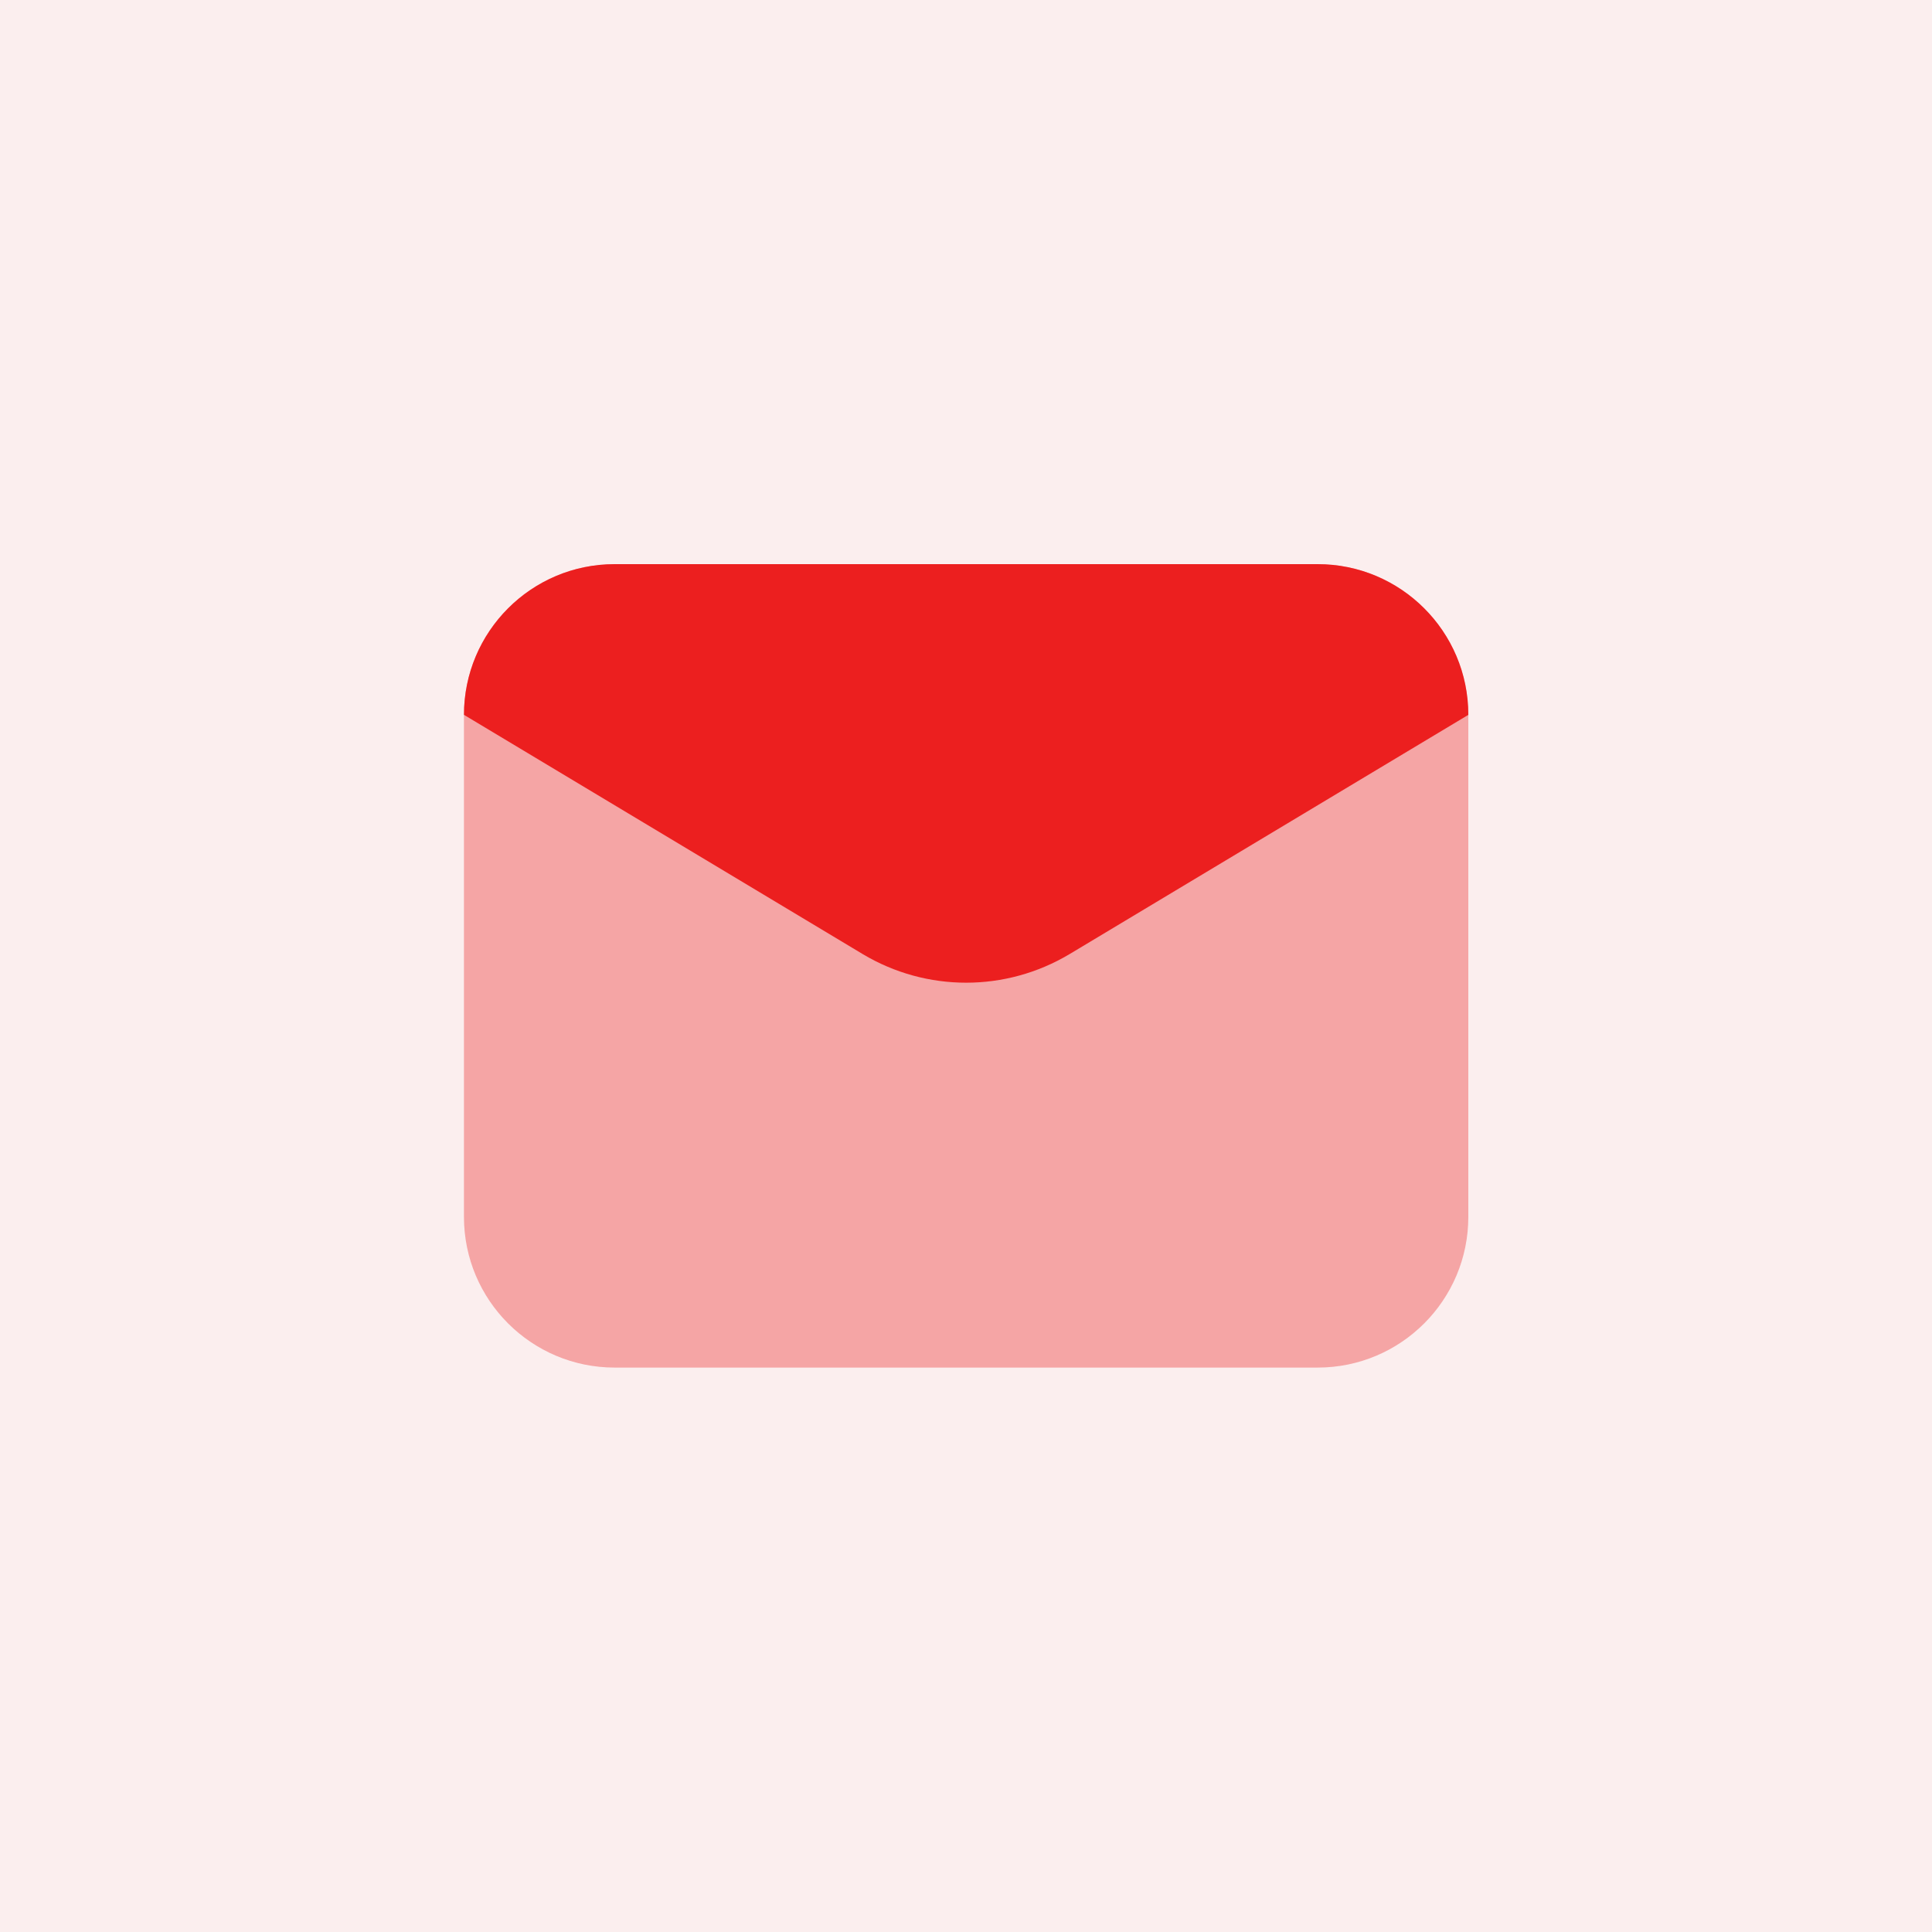
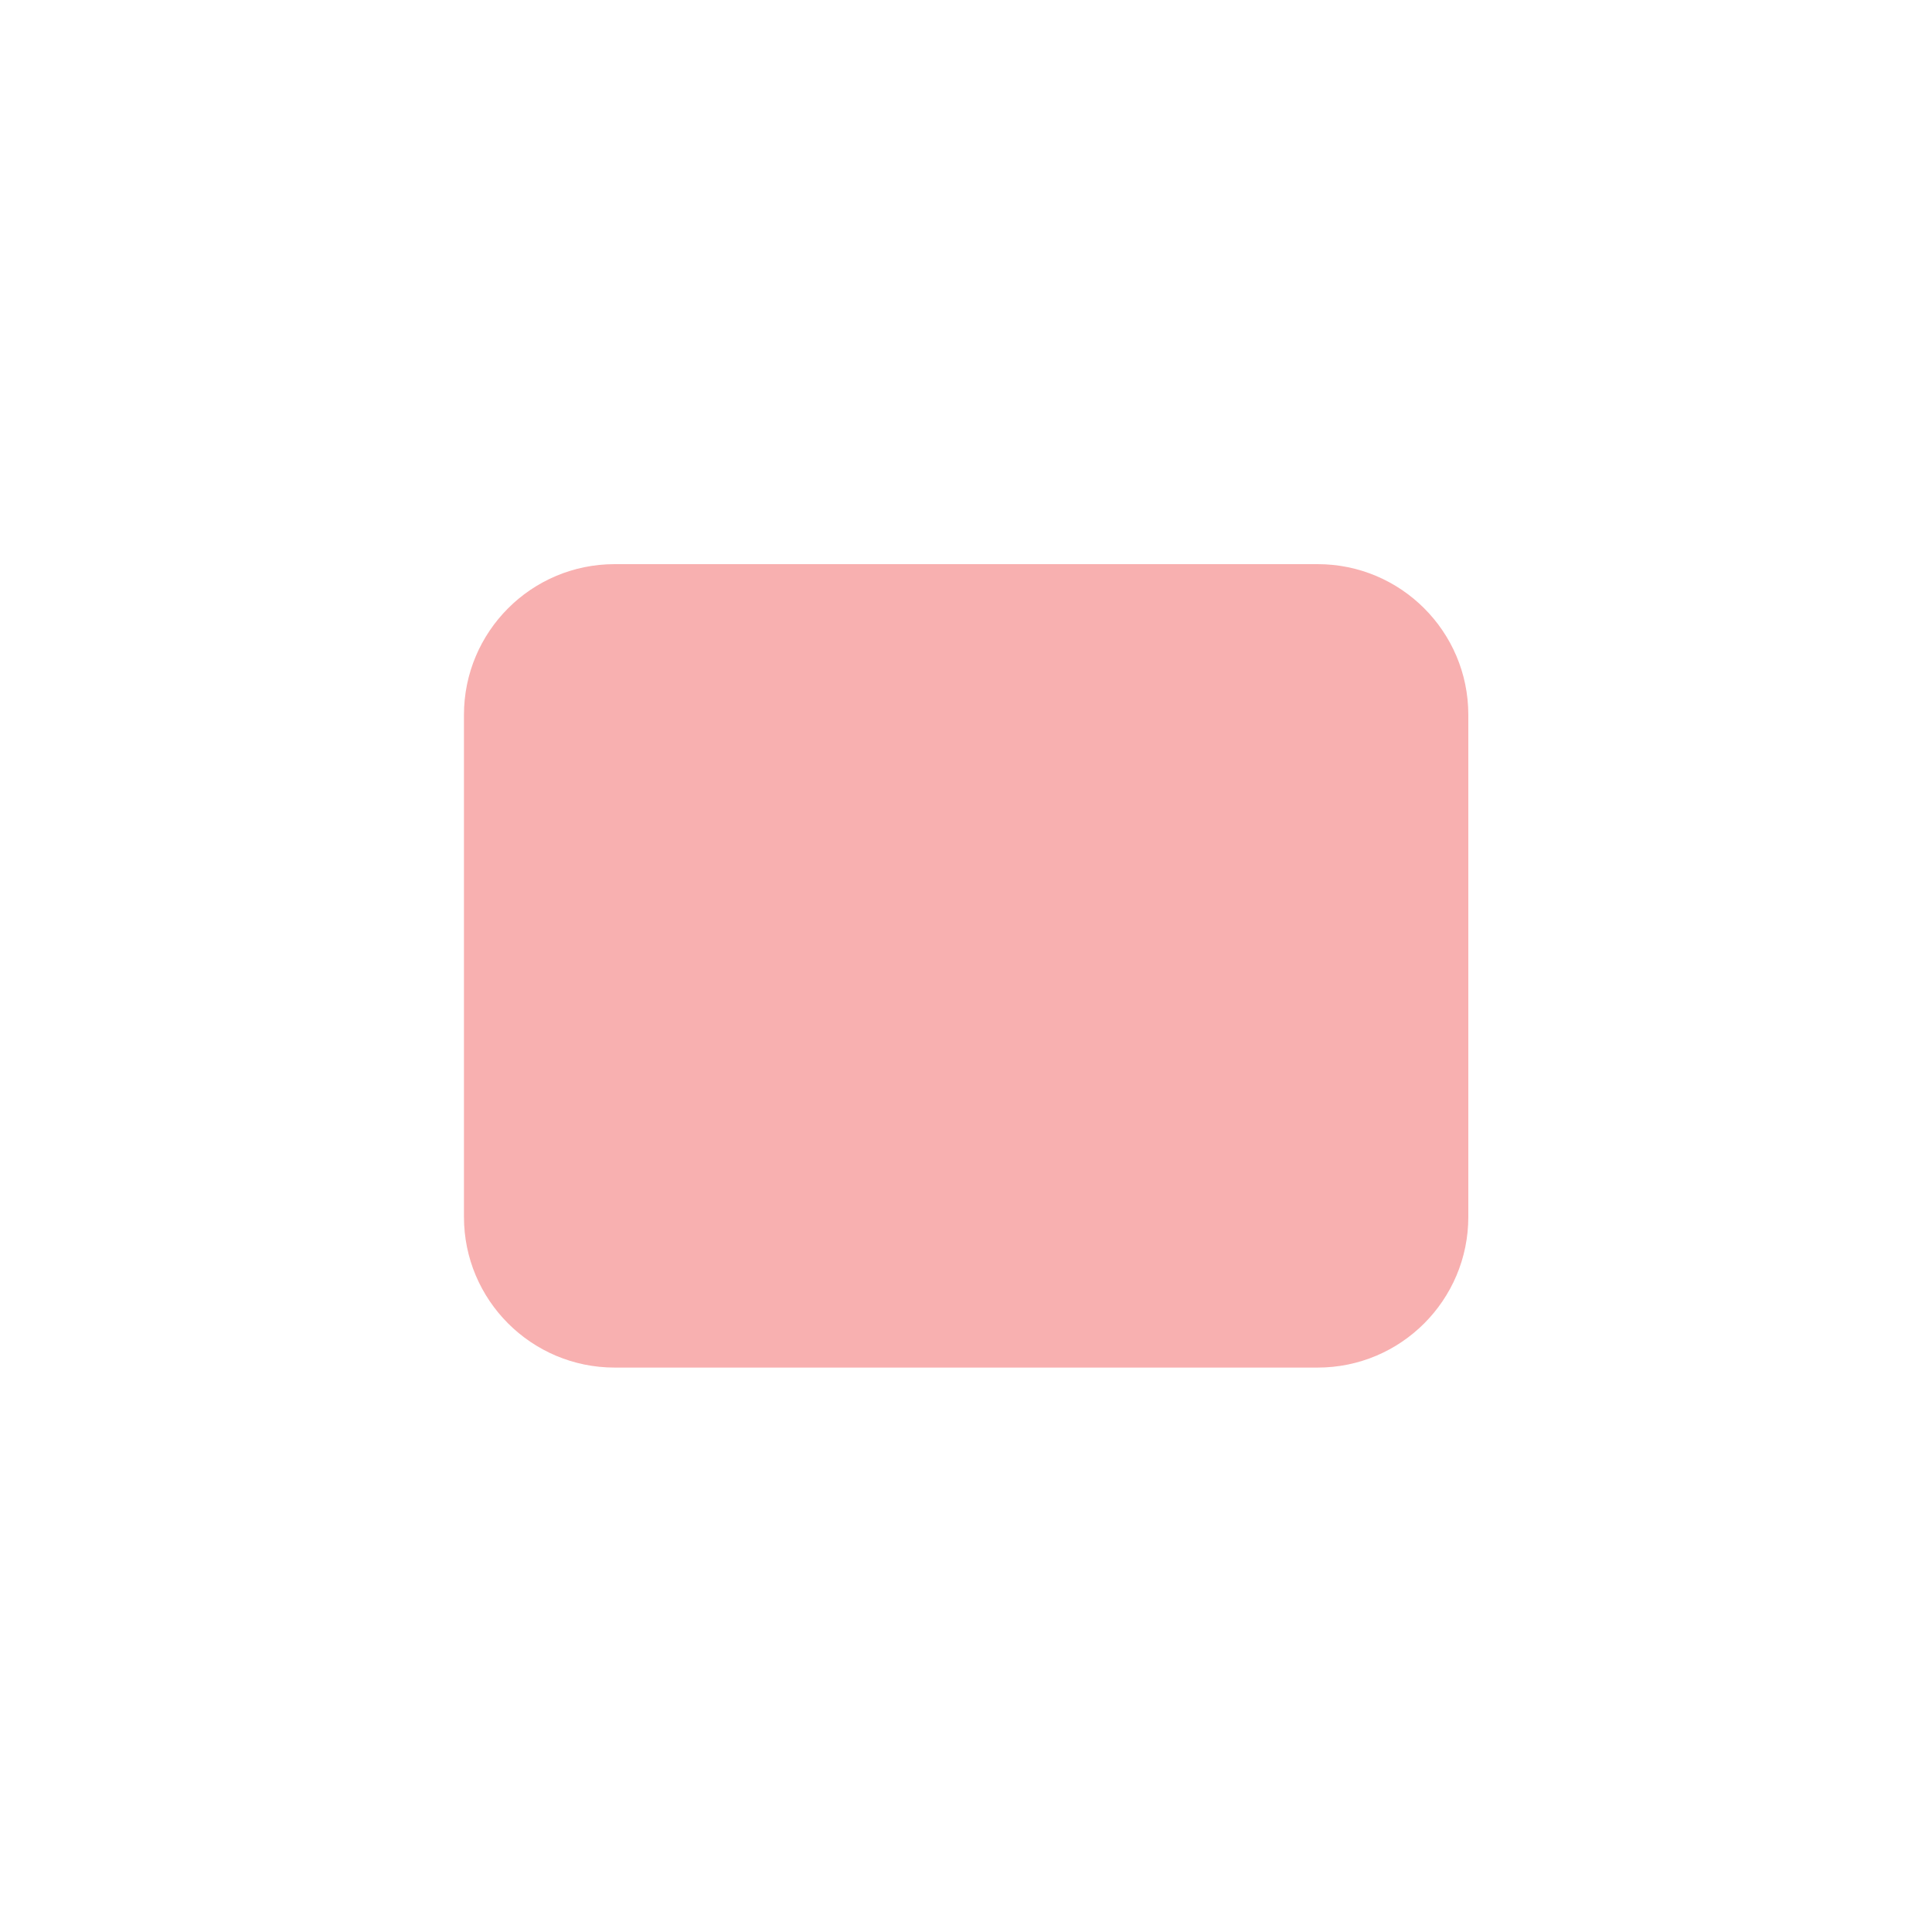
<svg xmlns="http://www.w3.org/2000/svg" id="Layer_1" version="1.1" viewBox="0 0 70 70">
  <defs>
    <style>
      .st0 {
        isolation: isolate;
        opacity: .35;
      }

      .st0, .st1 {
        fill: #ec1f1f;
      }

      .st2 {
        fill: #fbeeee;
      }
    </style>
  </defs>
-   <rect class="st2" width="70" height="70" />
  <path class="st0" d="M47.74,49.55h-25.47c-3.01,0-5.46-2.44-5.46-5.46v-18.19c0-3.01,2.44-5.46,5.46-5.46h25.47c3.01,0,5.46,2.44,5.46,5.46v18.19c0,3.01-2.44,5.46-5.46,5.46Z" />
-   <path class="st1" d="M31.26,34.57l-14.45-8.67c0-3.01,2.44-5.46,5.46-5.46h25.47c3.01,0,5.46,2.44,5.46,5.46l-14.45,8.67c-2.31,1.38-5.18,1.38-7.49,0Z" />
</svg>